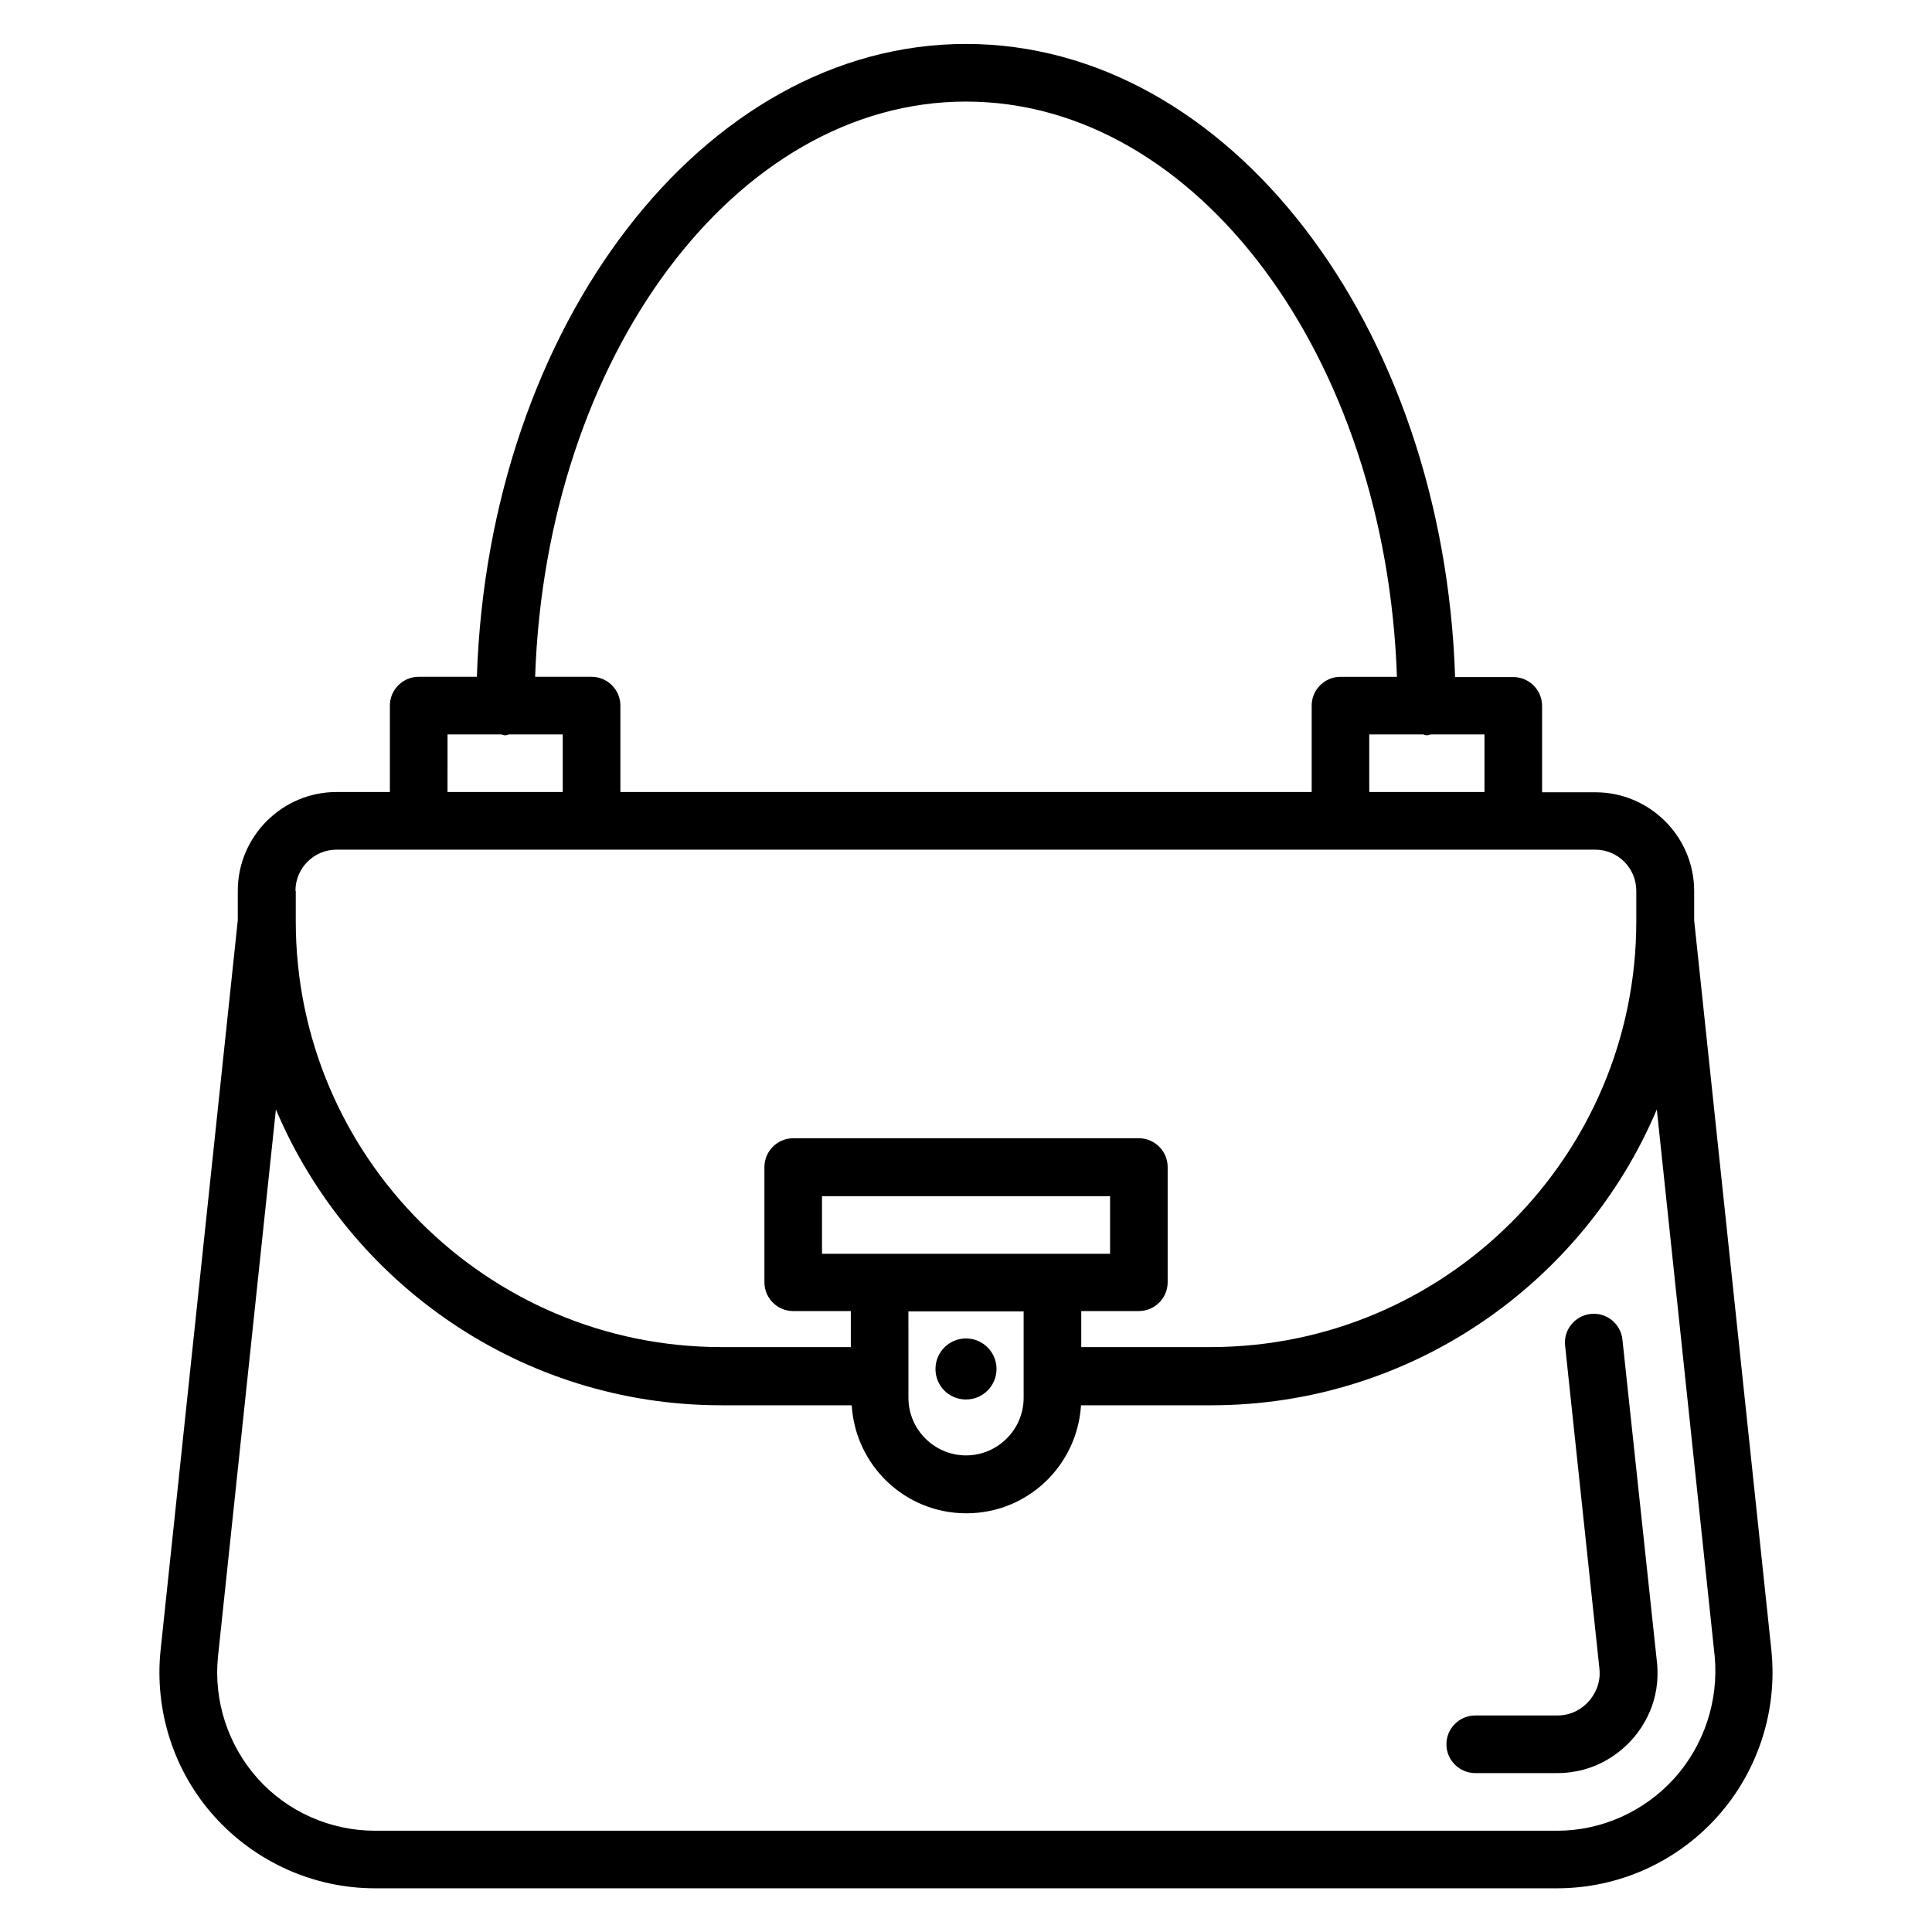
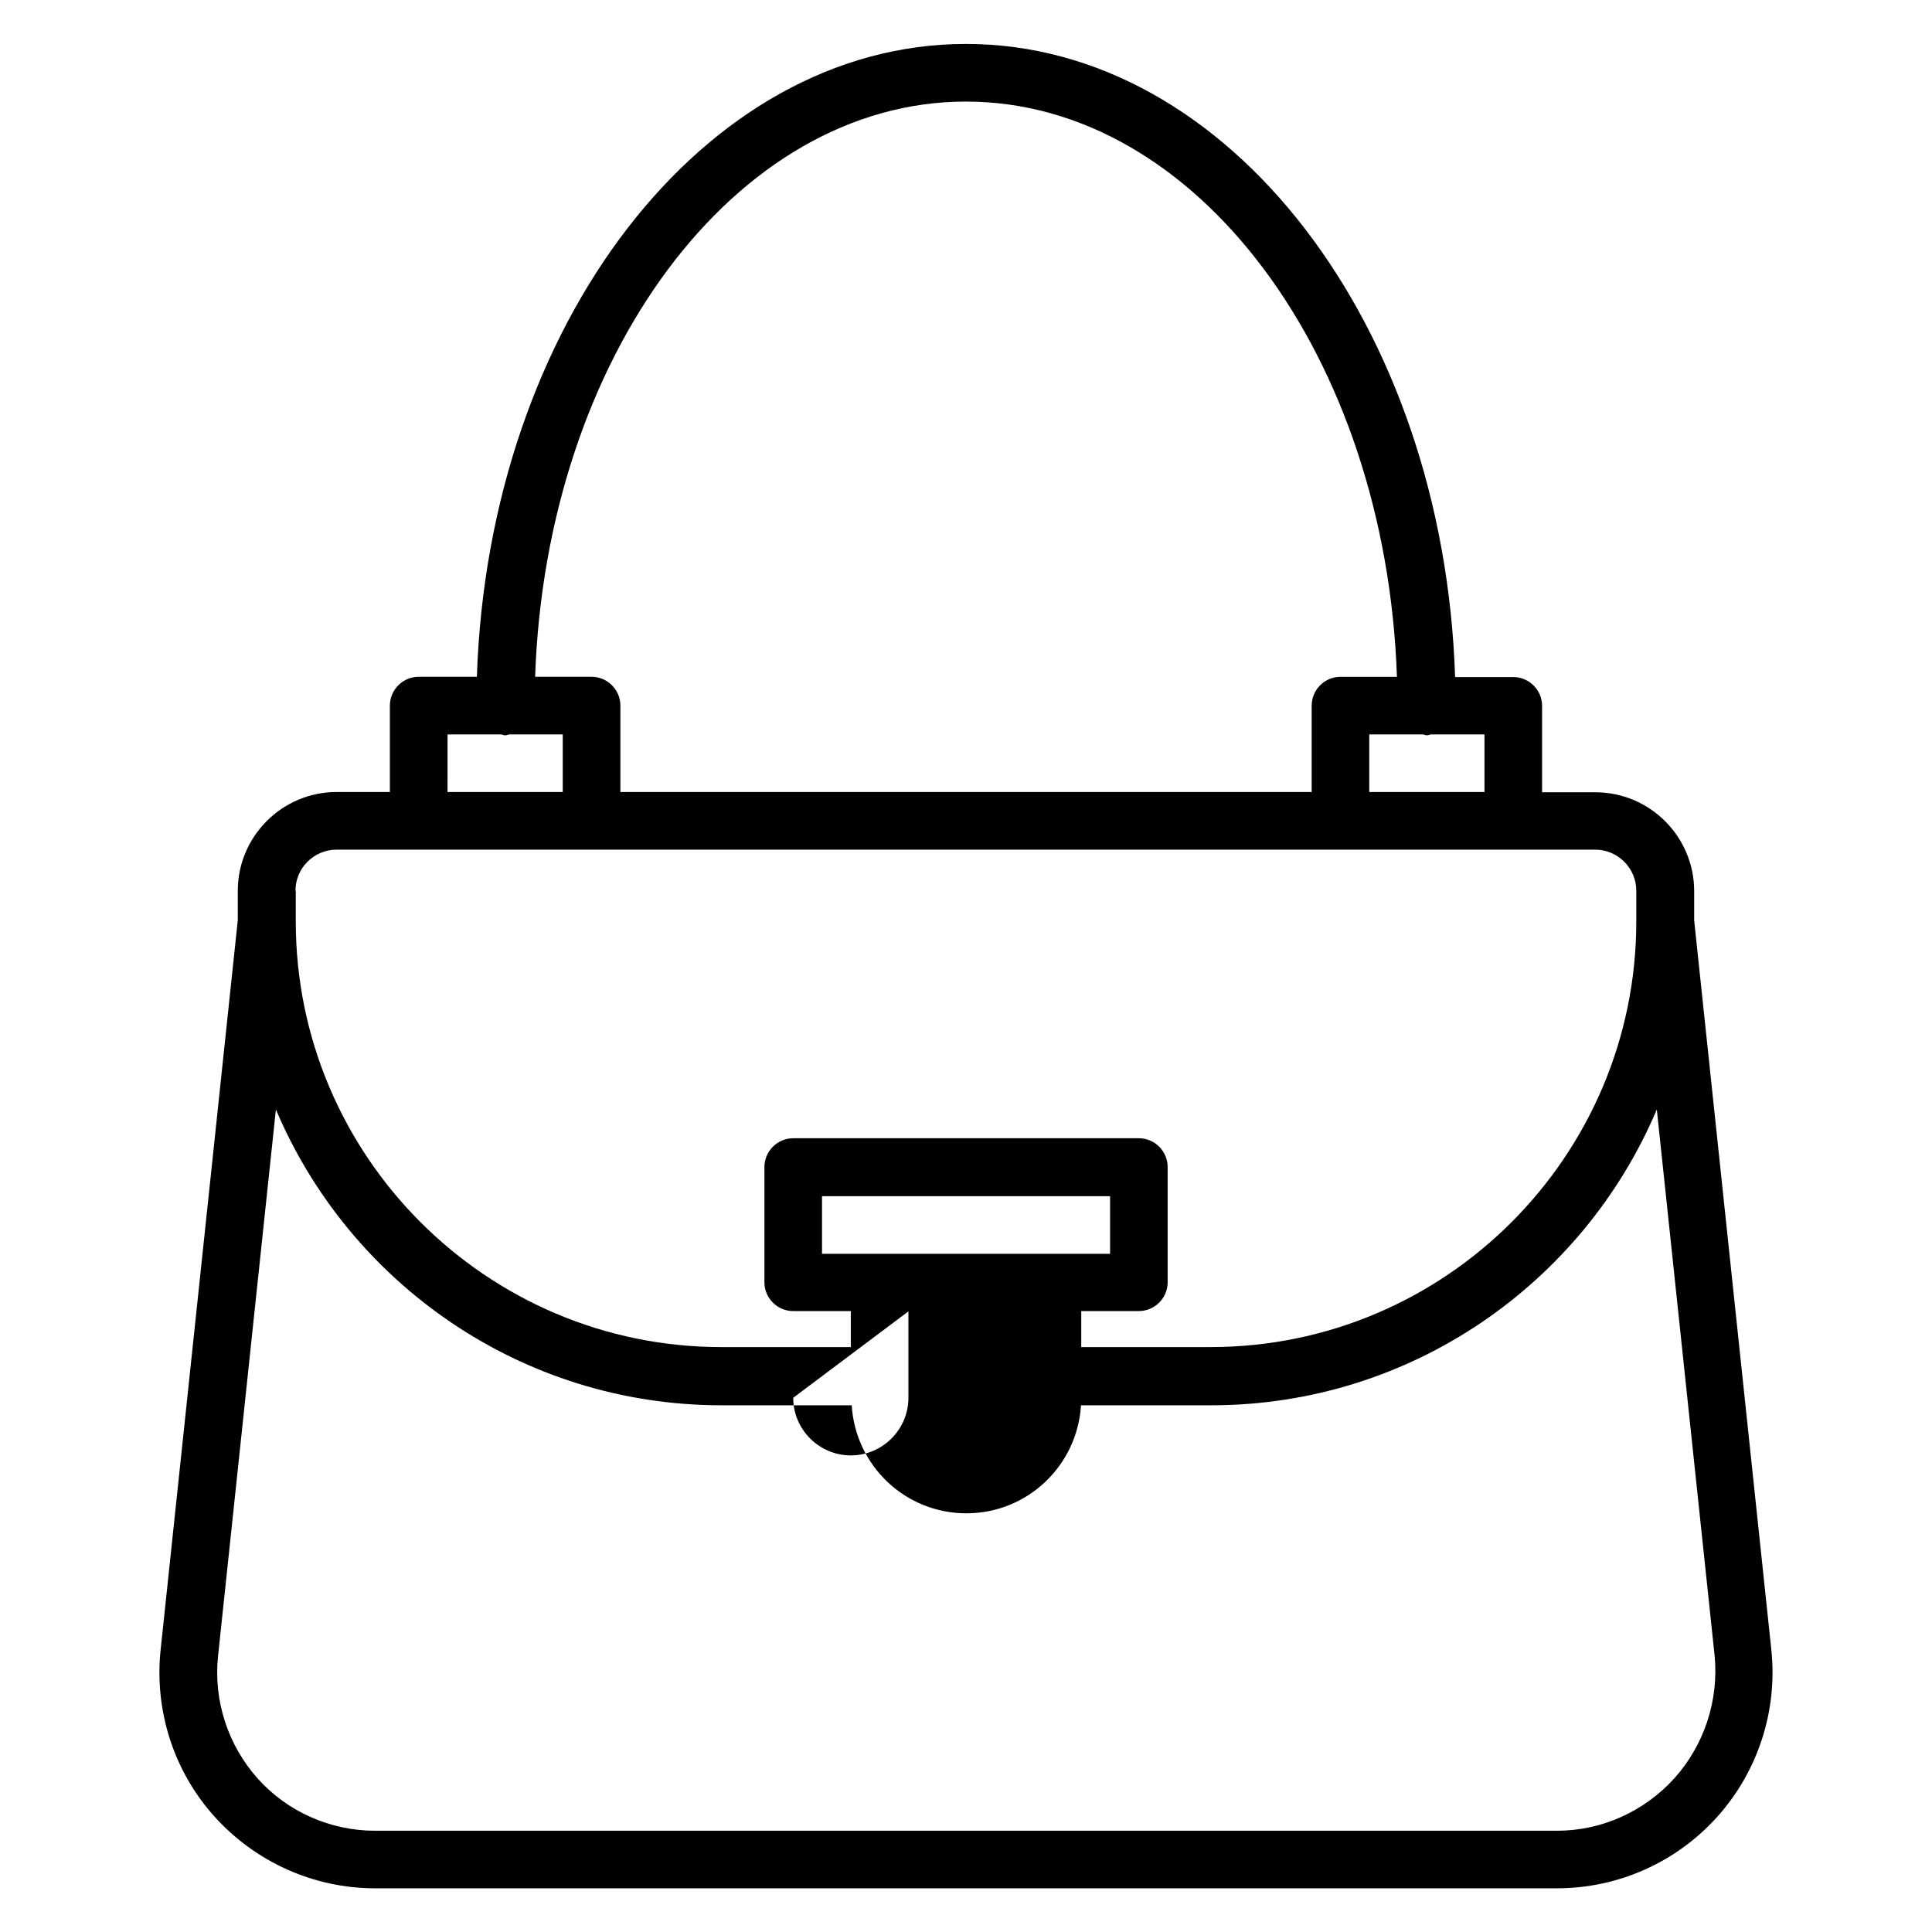
<svg xmlns="http://www.w3.org/2000/svg" fill="#000000" width="800px" height="800px" version="1.1" viewBox="144 144 512 512">
  <g>
-     <path d="m613.43 581.29-20.457-193.36v-7.785c0-14.426-11.754-26.184-26.184-26.184h-14.121v-22.902c0-4.199-3.434-7.633-7.633-7.633h-15.418c-3.055-93.281-60-167.78-129.62-167.78s-126.56 74.578-129.62 167.71h-15.422c-4.199 0-7.633 3.434-7.633 7.633v22.902h-14.121c-14.426 0-26.184 11.754-26.184 26.184v7.785l-20.457 193.43c-1.68 16.105 3.512 32.215 14.352 44.199 10.84 11.984 26.258 18.93 42.441 18.93h313.28c16.184 0 31.602-6.871 42.441-18.93 10.84-12.062 16.031-28.168 14.352-44.199zm-76.027-227.4h-30.535v-15.266h14.273c0.305 0.078 0.609 0.23 0.992 0.23 0.383 0 0.688-0.152 0.992-0.23h14.277zm-137.4-182.97c61.219 0 111.3 67.707 114.2 152.44h-14.961c-4.199 0-7.633 3.434-7.633 7.633v22.902l-183.2-0.004v-22.902c0-4.199-3.434-7.633-7.633-7.633h-14.961c2.898-84.73 52.973-152.44 114.2-152.44zm-137.4 167.71h14.273c0.305 0.078 0.609 0.23 0.992 0.23 0.383 0 0.688-0.152 0.992-0.23h14.273v15.266h-30.535zm-40.305 41.449c0-6.031 4.887-10.914 10.914-10.914h333.51c6.031 0 10.914 4.887 10.914 10.914v8.09c0 62.211-50.609 112.82-112.82 112.82h-34.273v-9.543h15.266c4.199 0 7.633-3.434 7.633-7.633v-30.535c0-4.199-3.434-7.633-7.633-7.633l-91.598 0.004c-4.199 0-7.633 3.434-7.633 7.633v30.535c0 4.199 3.434 7.633 7.633 7.633h15.266v9.543h-34.273c-62.211 0-112.82-50.609-112.82-112.82v-8.094zm200.61 96.184h-61.066v-15.266h76.336v15.266zm-38.168 15.266h30.535v22.902c0 8.398-6.871 15.266-15.266 15.266-8.398 0-15.266-6.871-15.266-15.266zm202.98 123.74c-7.938 8.777-19.238 13.895-31.066 13.895h-313.28c-11.832 0-23.207-5.039-31.066-13.816-7.863-8.777-11.754-20.609-10.535-32.367l15.344-144.96c19.465 46.031 65.039 78.395 118.09 78.395h34.504c0.992 15.953 14.121 28.625 30.383 28.625 16.258 0 29.391-12.672 30.383-28.625h34.504c52.977 0 98.625-32.367 118.09-78.395l15.344 144.96c1.062 11.68-2.754 23.434-10.691 32.289z" />
-     <path d="m573.96 499c-0.457-4.199-4.199-7.25-8.398-6.793-4.199 0.457-7.25 4.199-6.793 8.398l9.082 85.496c0.457 4.121-1.297 7.023-2.824 8.777-1.527 1.68-4.199 3.742-8.398 3.742h-21.68c-4.199 0-7.633 3.434-7.633 7.633 0 4.199 3.434 7.633 7.633 7.633h21.68c10.305 0 16.793-5.496 19.77-8.777 2.977-3.281 7.785-10.305 6.719-20.535z" />
-     <path d="m400 514.88c4.504 0 8.09-3.664 8.09-8.09 0-4.504-3.664-8.09-8.09-8.09-4.504 0-8.09 3.664-8.09 8.09-0.004 4.5 3.586 8.09 8.09 8.09z" />
+     <path d="m613.43 581.29-20.457-193.36v-7.785c0-14.426-11.754-26.184-26.184-26.184h-14.121v-22.902c0-4.199-3.434-7.633-7.633-7.633h-15.418c-3.055-93.281-60-167.78-129.62-167.78s-126.56 74.578-129.62 167.71h-15.422c-4.199 0-7.633 3.434-7.633 7.633v22.902h-14.121c-14.426 0-26.184 11.754-26.184 26.184v7.785l-20.457 193.43c-1.68 16.105 3.512 32.215 14.352 44.199 10.84 11.984 26.258 18.93 42.441 18.93h313.28c16.184 0 31.602-6.871 42.441-18.93 10.84-12.062 16.031-28.168 14.352-44.199zm-76.027-227.4h-30.535v-15.266h14.273c0.305 0.078 0.609 0.23 0.992 0.23 0.383 0 0.688-0.152 0.992-0.23h14.277zm-137.4-182.97c61.219 0 111.3 67.707 114.2 152.44h-14.961c-4.199 0-7.633 3.434-7.633 7.633v22.902l-183.2-0.004v-22.902c0-4.199-3.434-7.633-7.633-7.633h-14.961c2.898-84.73 52.973-152.44 114.2-152.44zm-137.4 167.71h14.273c0.305 0.078 0.609 0.23 0.992 0.23 0.383 0 0.688-0.152 0.992-0.23h14.273v15.266h-30.535zm-40.305 41.449c0-6.031 4.887-10.914 10.914-10.914h333.51c6.031 0 10.914 4.887 10.914 10.914v8.09c0 62.211-50.609 112.82-112.82 112.82h-34.273v-9.543h15.266c4.199 0 7.633-3.434 7.633-7.633v-30.535c0-4.199-3.434-7.633-7.633-7.633l-91.598 0.004c-4.199 0-7.633 3.434-7.633 7.633v30.535c0 4.199 3.434 7.633 7.633 7.633h15.266v9.543h-34.273c-62.211 0-112.82-50.609-112.82-112.82v-8.094zm200.61 96.184h-61.066v-15.266h76.336v15.266zm-38.168 15.266v22.902c0 8.398-6.871 15.266-15.266 15.266-8.398 0-15.266-6.871-15.266-15.266zm202.98 123.74c-7.938 8.777-19.238 13.895-31.066 13.895h-313.28c-11.832 0-23.207-5.039-31.066-13.816-7.863-8.777-11.754-20.609-10.535-32.367l15.344-144.96c19.465 46.031 65.039 78.395 118.09 78.395h34.504c0.992 15.953 14.121 28.625 30.383 28.625 16.258 0 29.391-12.672 30.383-28.625h34.504c52.977 0 98.625-32.367 118.09-78.395l15.344 144.96c1.062 11.68-2.754 23.434-10.691 32.289z" />
  </g>
</svg>